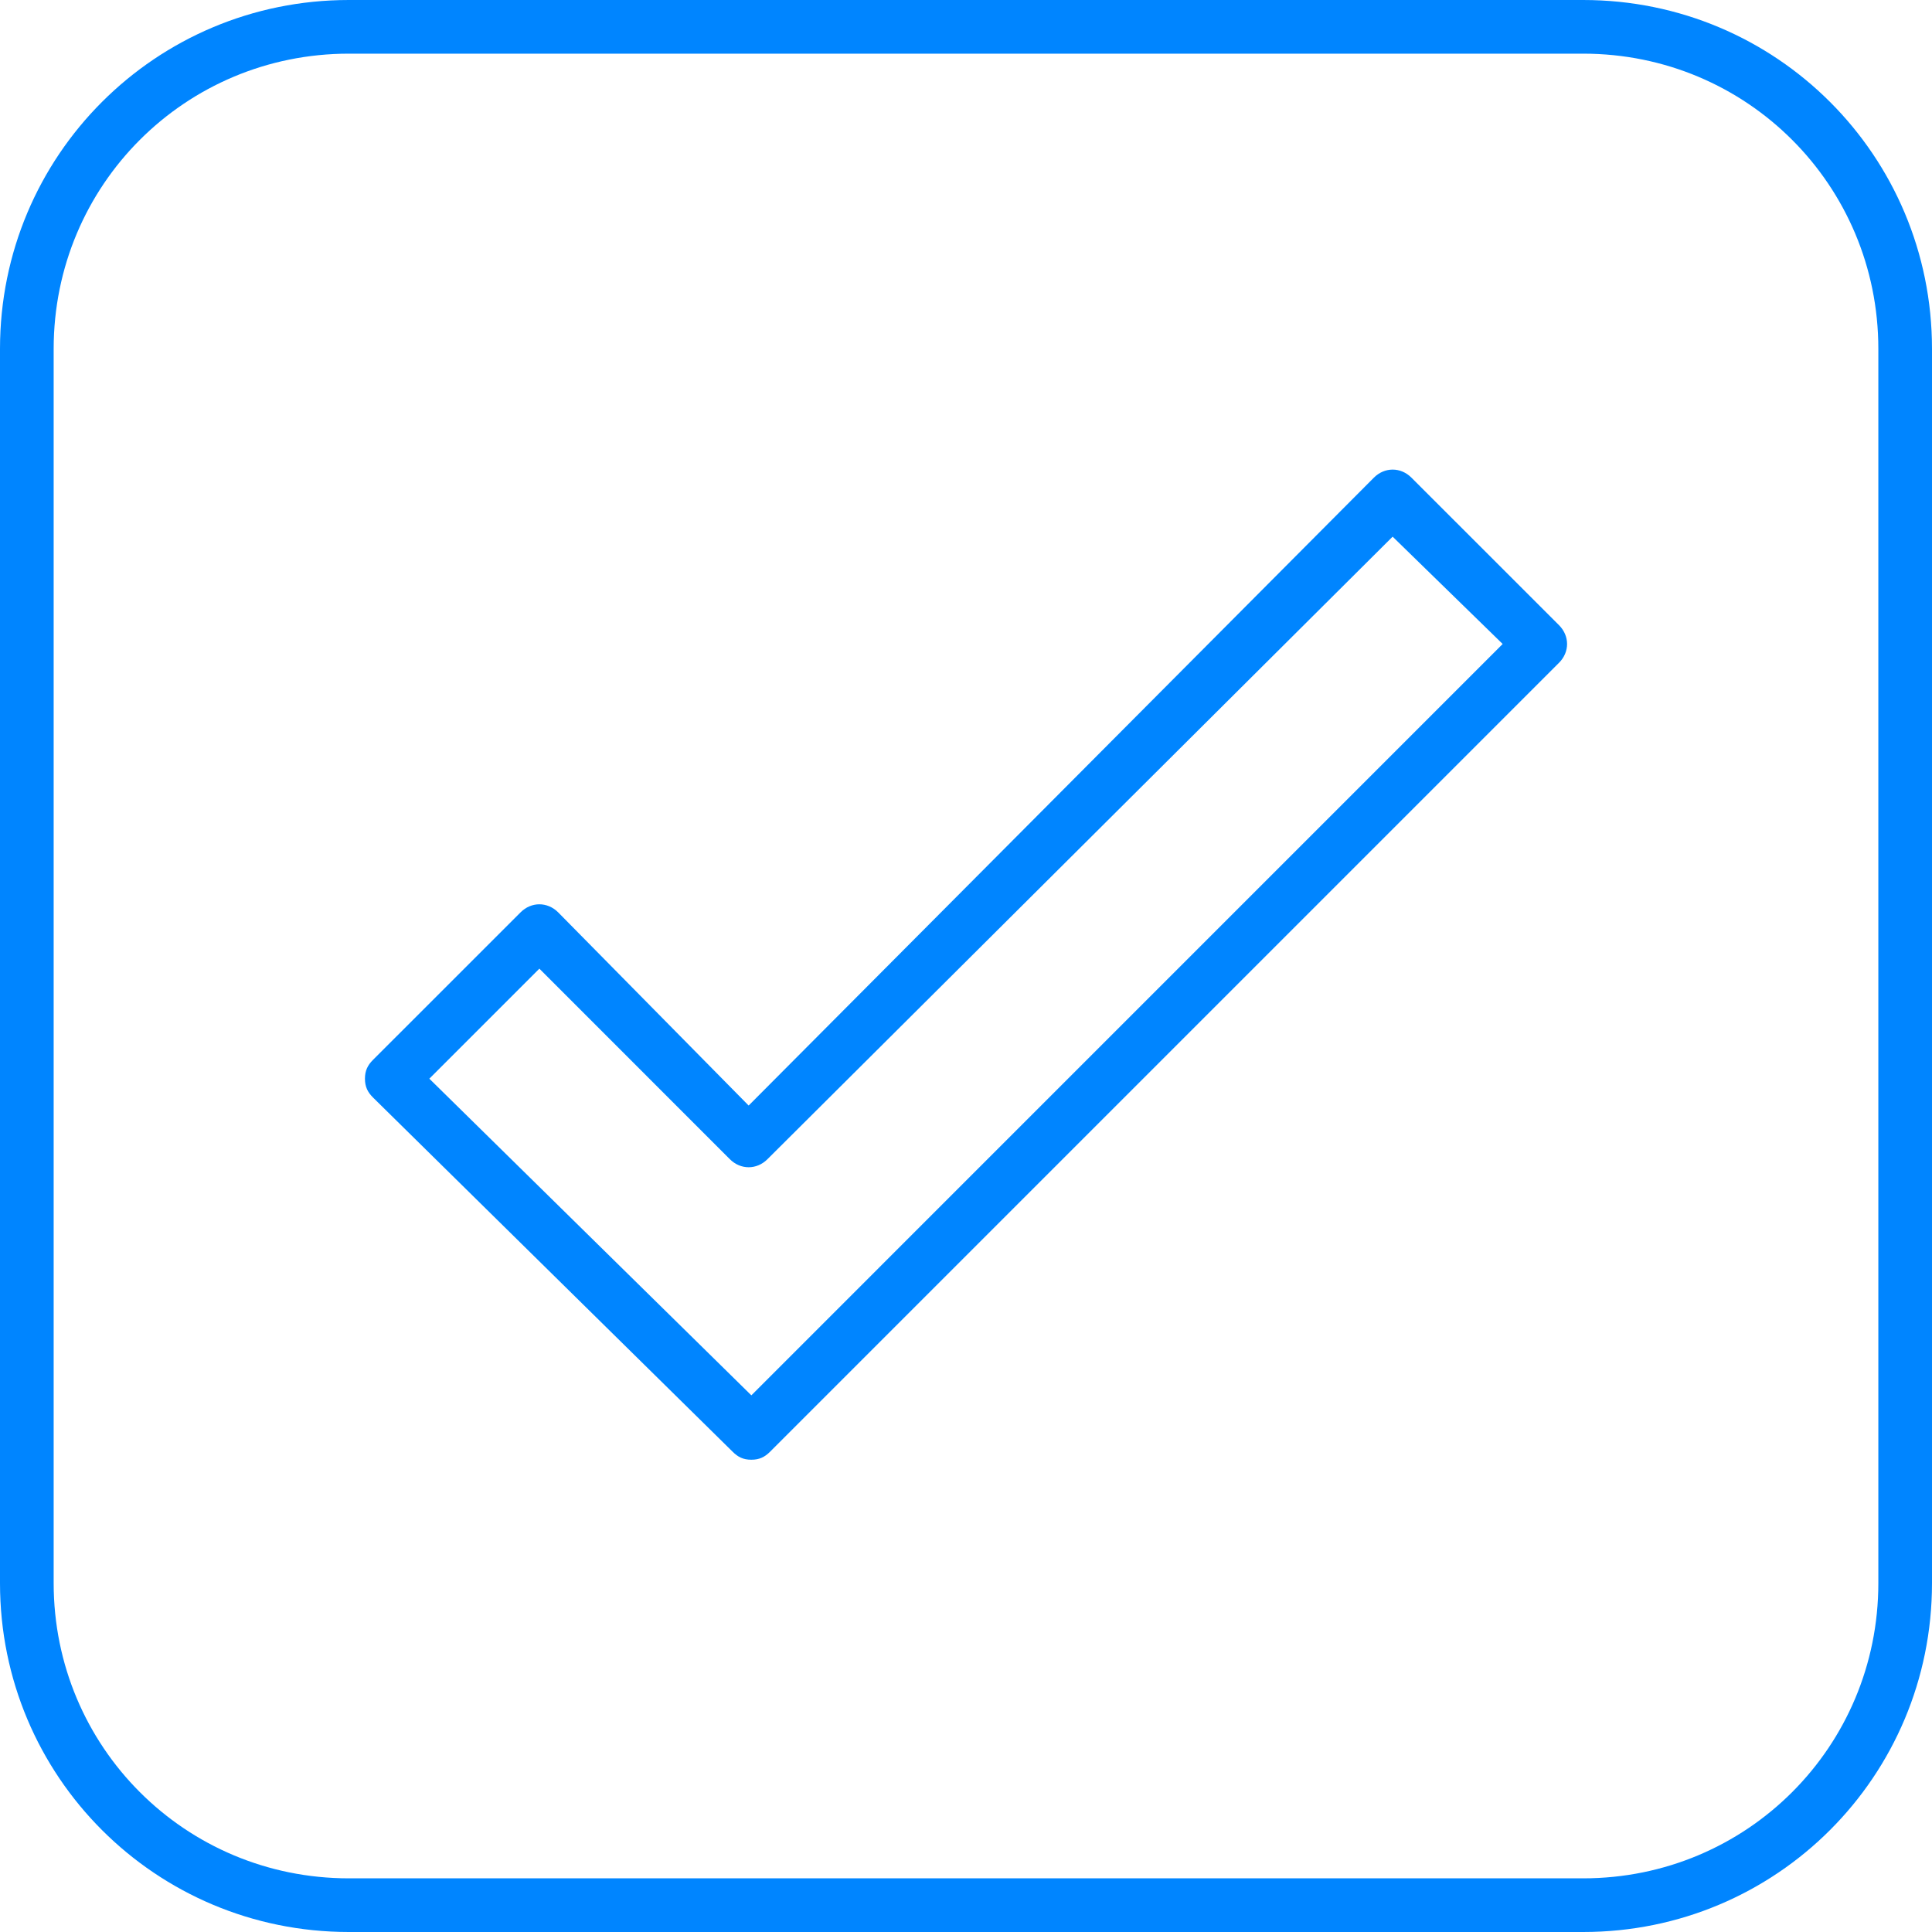
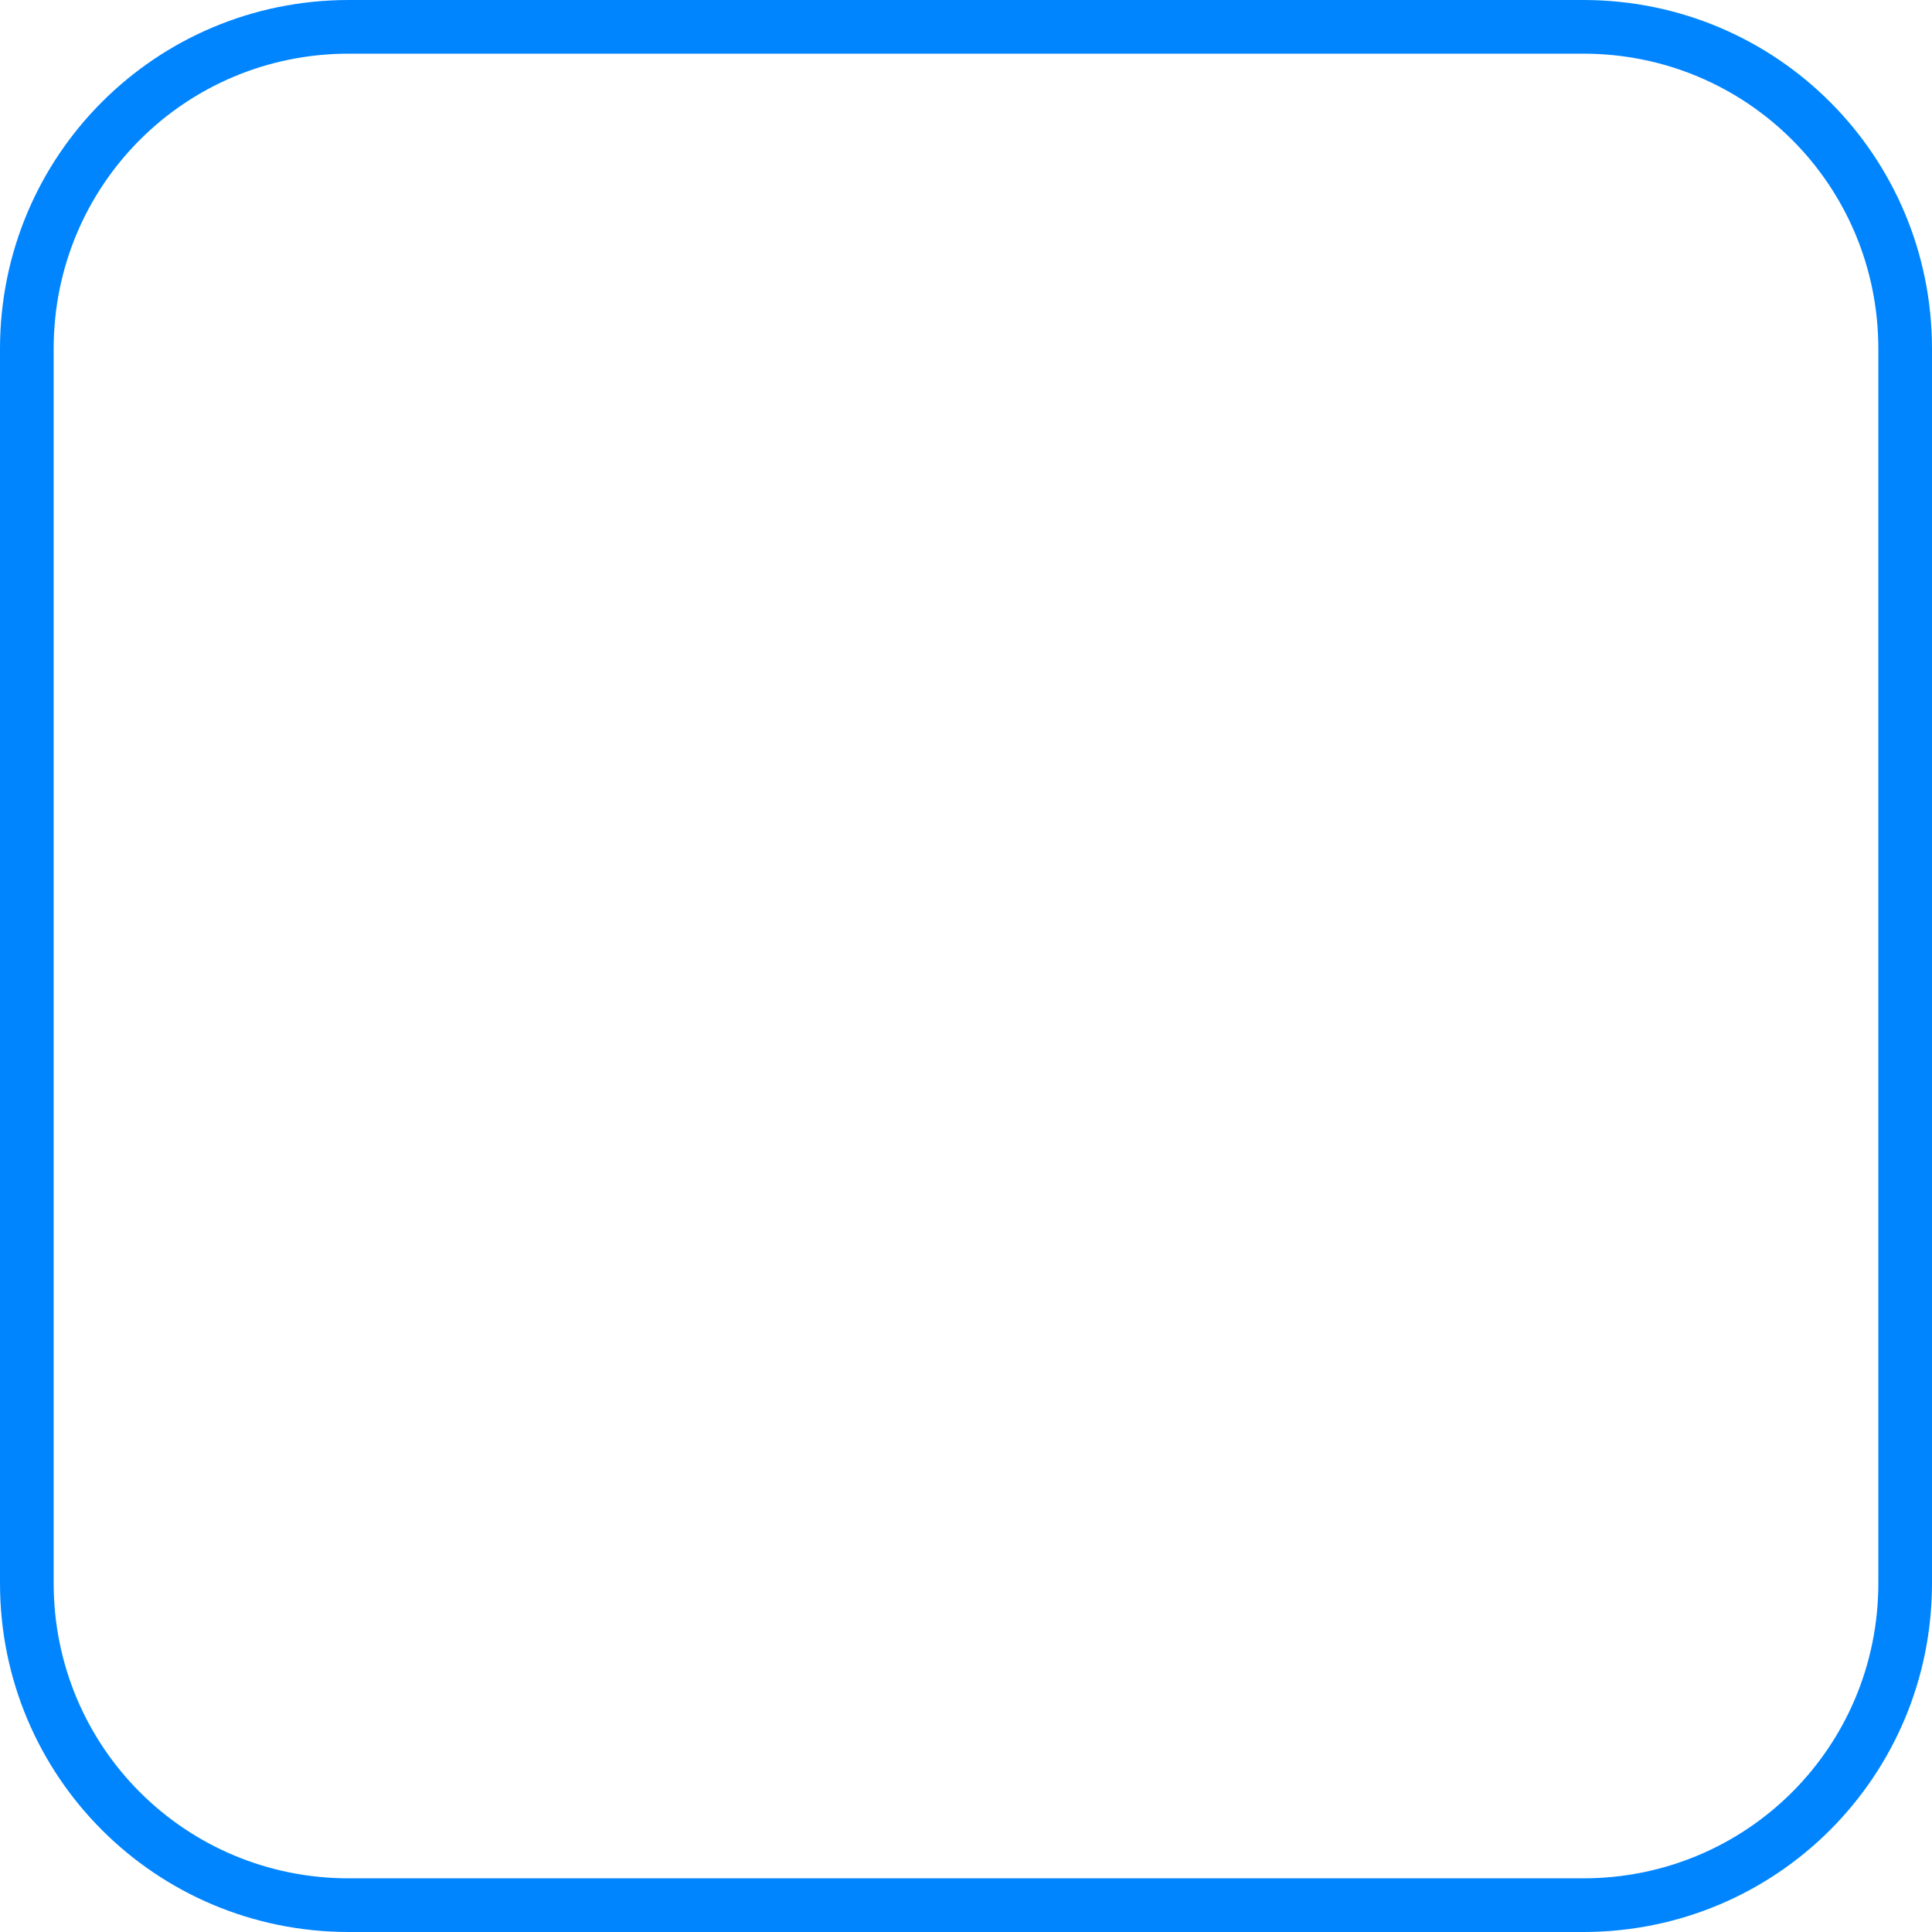
<svg xmlns="http://www.w3.org/2000/svg" width="40" height="40" viewBox="0 0 40 40" fill="none">
-   <path d="M29.222 9.889C29 9.667 28.667 9.667 28.445 9.889L15.5 22.889L11.556 18.889C11.333 18.667 11 18.667 10.778 18.889L7.722 21.944C7.611 22.055 7.556 22.167 7.556 22.333C7.556 22.5 7.611 22.611 7.722 22.722L15.167 30.055C15.278 30.167 15.389 30.222 15.556 30.222C15.722 30.222 15.833 30.167 15.945 30.055L32.278 13.722C32.5 13.5 32.5 13.167 32.278 12.944L29.222 9.889ZM15.556 28.889L8.889 22.333L11.167 20.055L15.111 24C15.333 24.222 15.667 24.222 15.889 24L28.833 11.111L31.111 13.333L15.556 28.889Z" fill="#0085FF" />
  <path d="M32.778 0H7.222C3.222 0 0 3.222 0 7.222V32.778C0 36.778 3.222 40 7.222 40H32.778C36.778 40 40 36.778 40 32.778V7.222C40 3.222 36.778 0 32.778 0ZM38.889 32.778C38.889 36.167 36.167 38.889 32.778 38.889H7.222C3.833 38.889 1.111 36.167 1.111 32.778V7.222C1.111 3.833 3.833 1.111 7.222 1.111H32.778C36.167 1.111 38.889 3.833 38.889 7.222V32.778Z" fill="#0085FF" />
</svg>